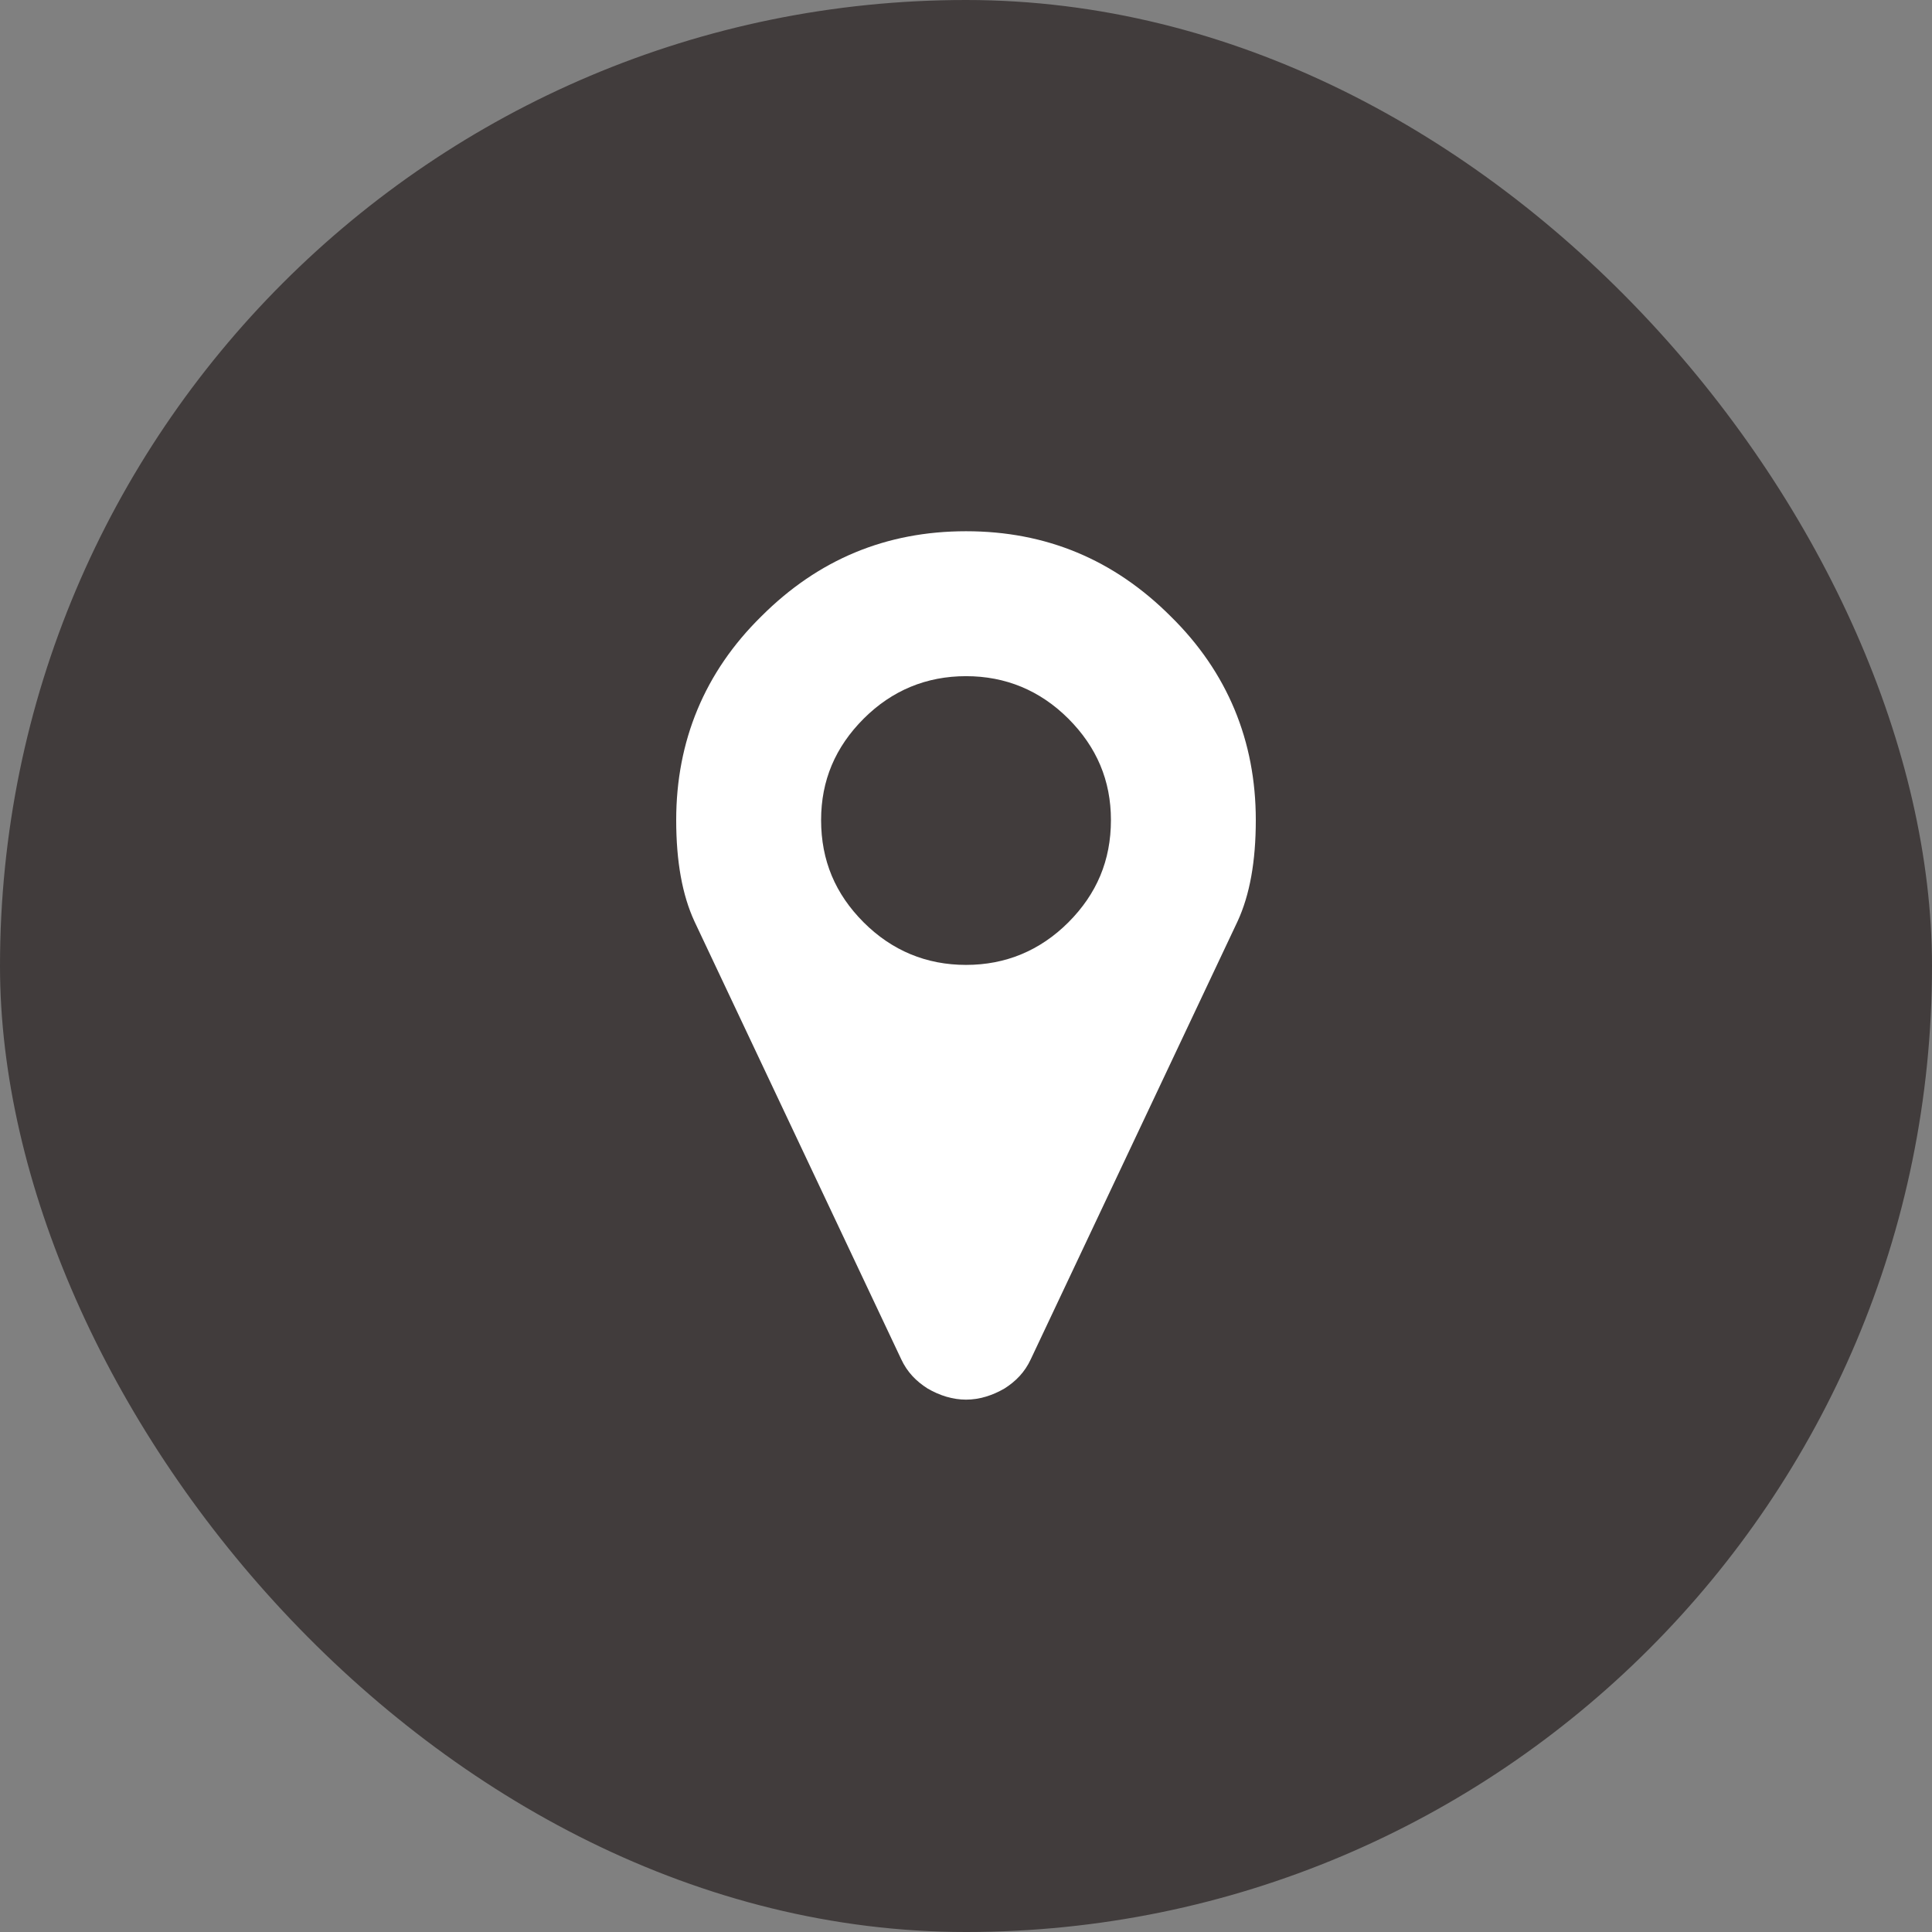
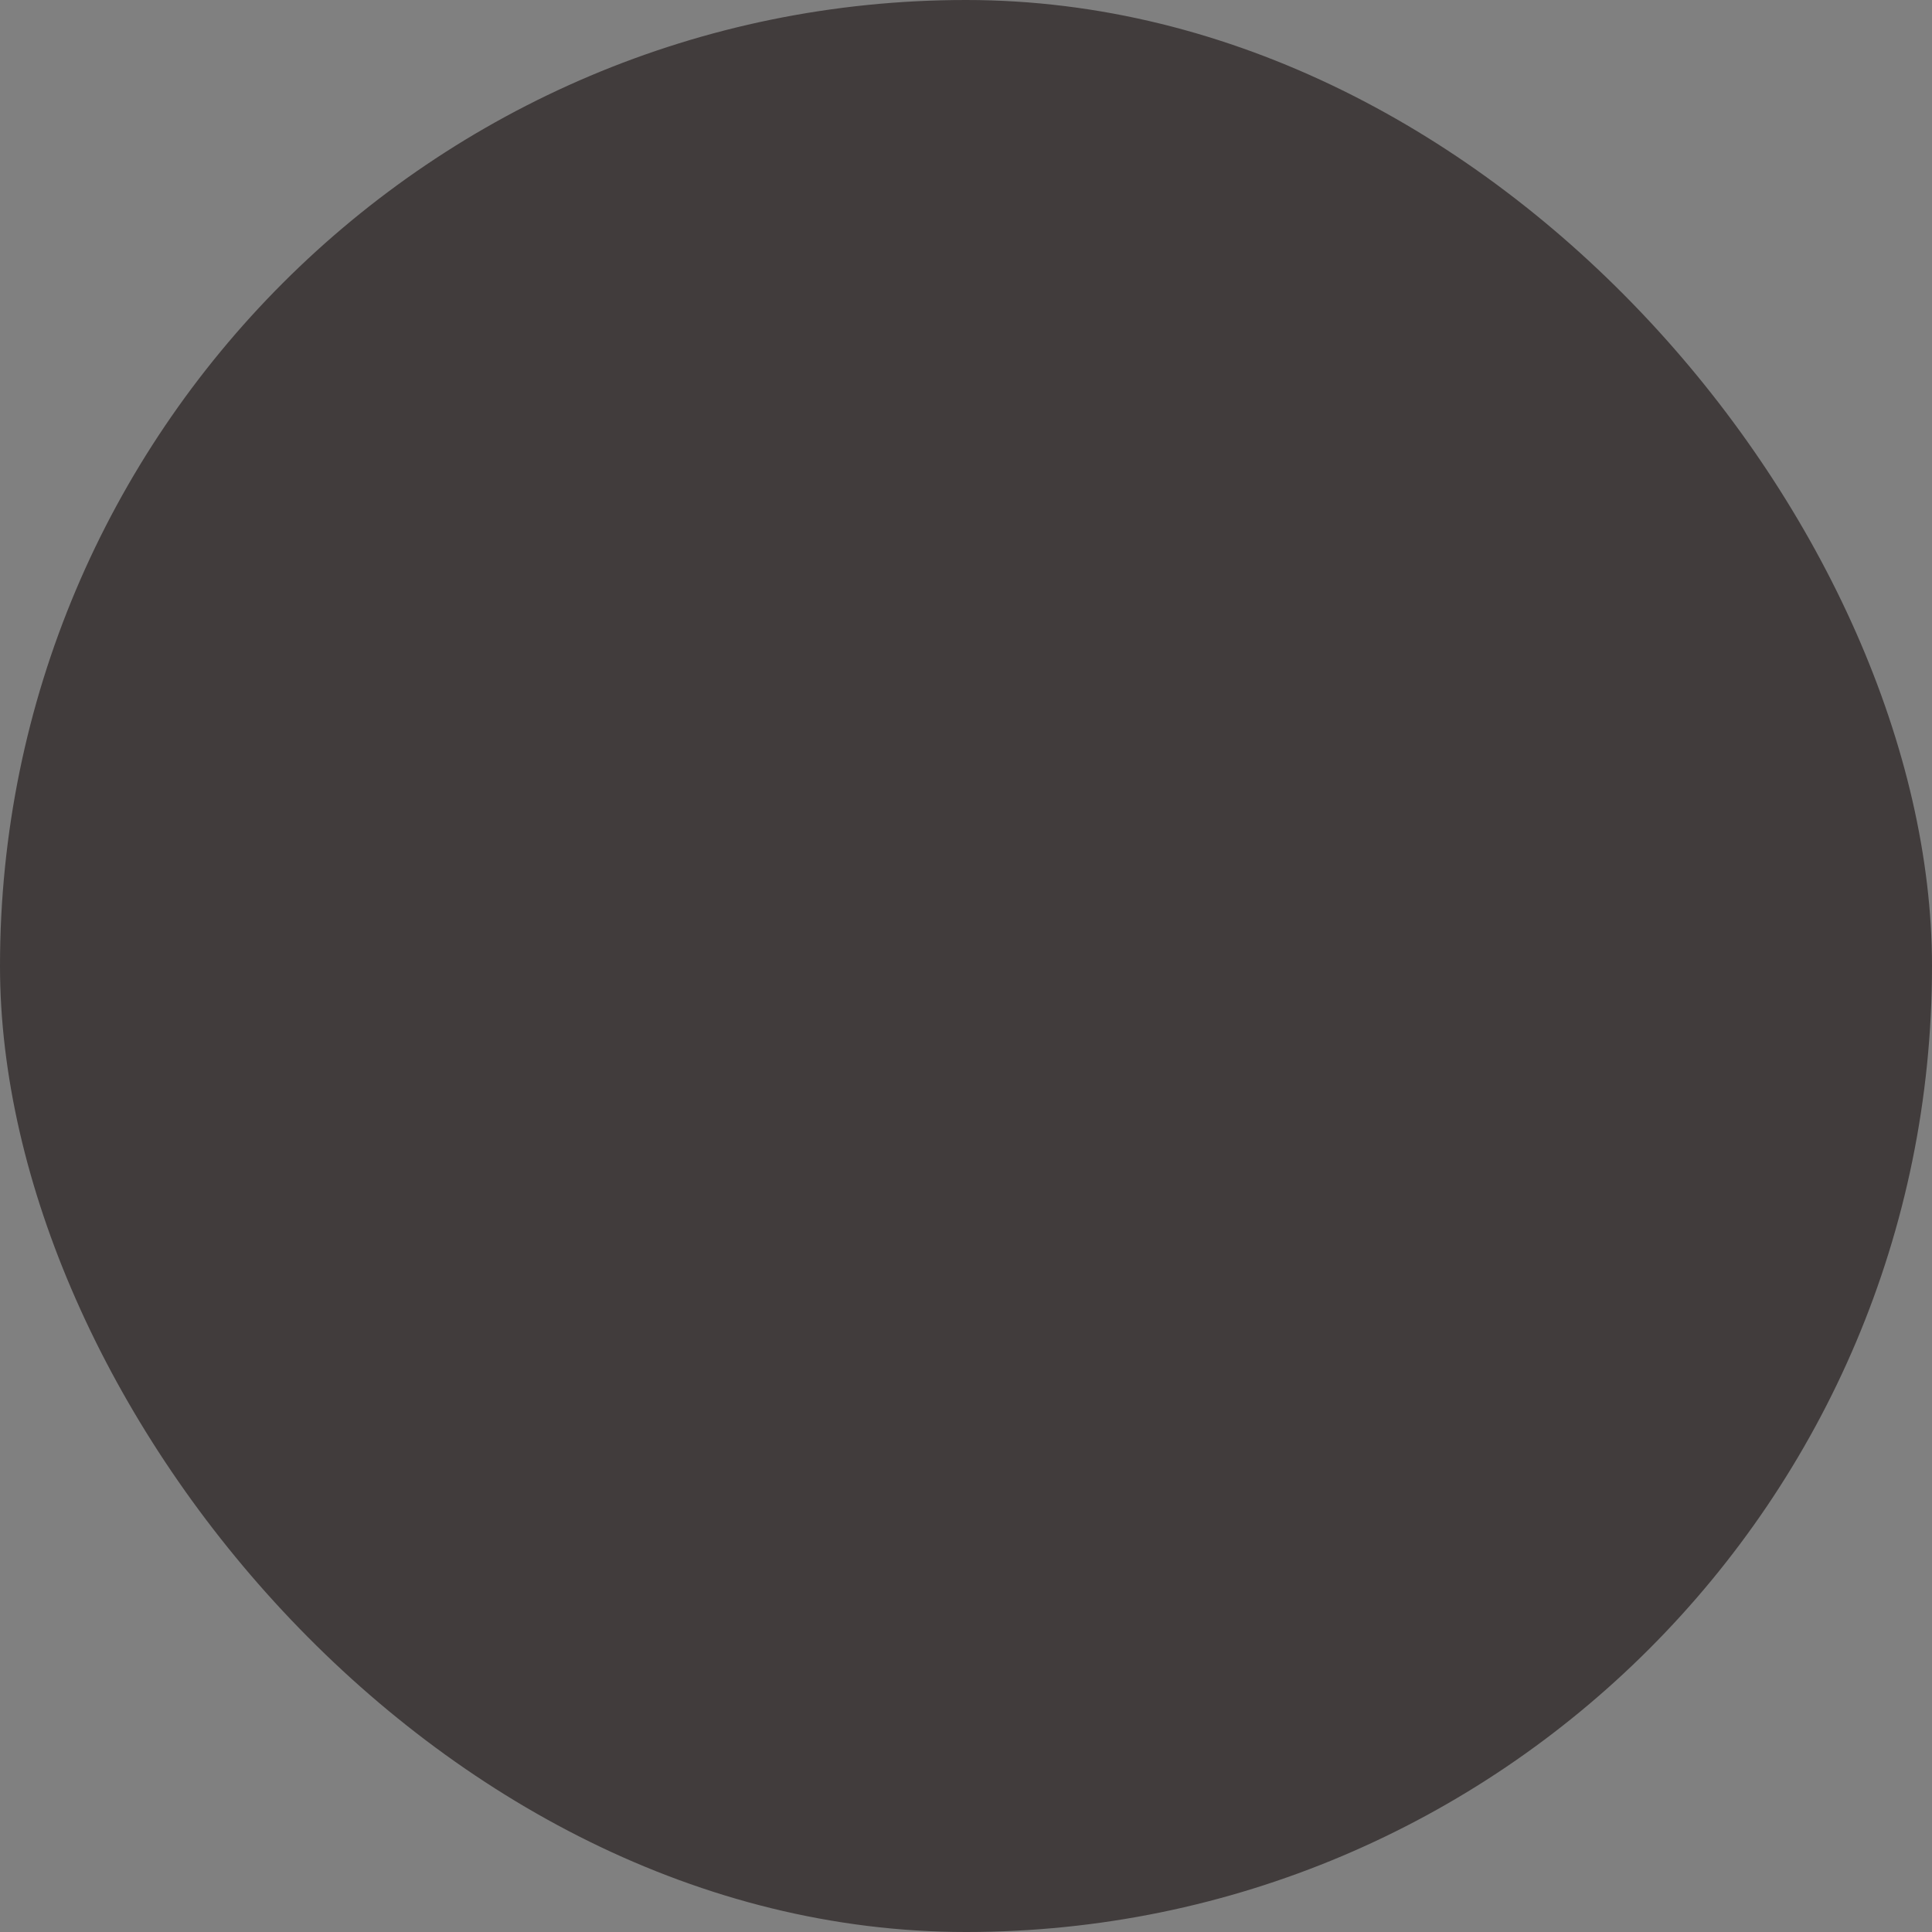
<svg xmlns="http://www.w3.org/2000/svg" xmlns:ns1="http://www.bohemiancoding.com/sketch/ns" width="60px" height="60px" viewBox="0 0 60 60" version="1.1">
  <rect x="0" y="0" width="60" height="60" fill="#808080" stroke="none" />
  <title>Rectangle 7 Copy + Fill 30 Copy</title>
  <desc>Created with Sketch.</desc>
  <defs />
  <g id="Page-1" stroke="none" stroke-width="1" fill="none" fill-rule="evenodd" ns1:type="MSPage">
    <g id="Contact" ns1:type="MSArtboardGroup" transform="translate(-232, -462)">
      <g id="contact-info" ns1:type="MSLayerGroup" transform="translate(205, 462)">
        <g id="Rectangle-7-Copy-+-Fill-30-Copy" transform="translate(27, 0)" ns1:type="MSShapeGroup">
          <rect id="Rectangle-7-Copy" fill="#413C3C" x="0" y="0" width="60" height="60" rx="40" />
-           <path d="M21.566,28.613 L27.986,42.208 C28.175,42.617 28.459,42.9 28.805,43.12 C29.182,43.341 29.591,43.467 30.001,43.467 C30.41,43.467 30.818,43.341 31.197,43.12 C31.543,42.9 31.826,42.617 32.014,42.208 L38.434,28.613 C38.812,27.795 39,26.757 39,25.467 C39,23.012 38.12,20.872 36.357,19.141 C34.595,17.379 32.486,16.498 30.001,16.498 C27.515,16.498 25.406,17.379 23.644,19.141 C21.882,20.872 21,23.012 21,25.467 C21,26.757 21.189,27.795 21.566,28.613 L21.566,28.613 Z M30.001,20.999 C31.227,20.999 32.297,21.439 33.179,22.319 C34.059,23.201 34.501,24.239 34.501,25.467 C34.501,26.724 34.059,27.763 33.179,28.645 C32.297,29.525 31.227,29.966 30.001,29.966 C28.773,29.966 27.703,29.525 26.822,28.645 C25.941,27.763 25.5,26.724 25.5,25.467 C25.5,24.239 25.941,23.201 26.822,22.319 C27.703,21.439 28.773,20.999 30.001,20.999 L30.001,20.999 Z" id="Fill-30-Copy" fill="#FFFFFF" />
        </g>
      </g>
    </g>
  </g>
</svg>